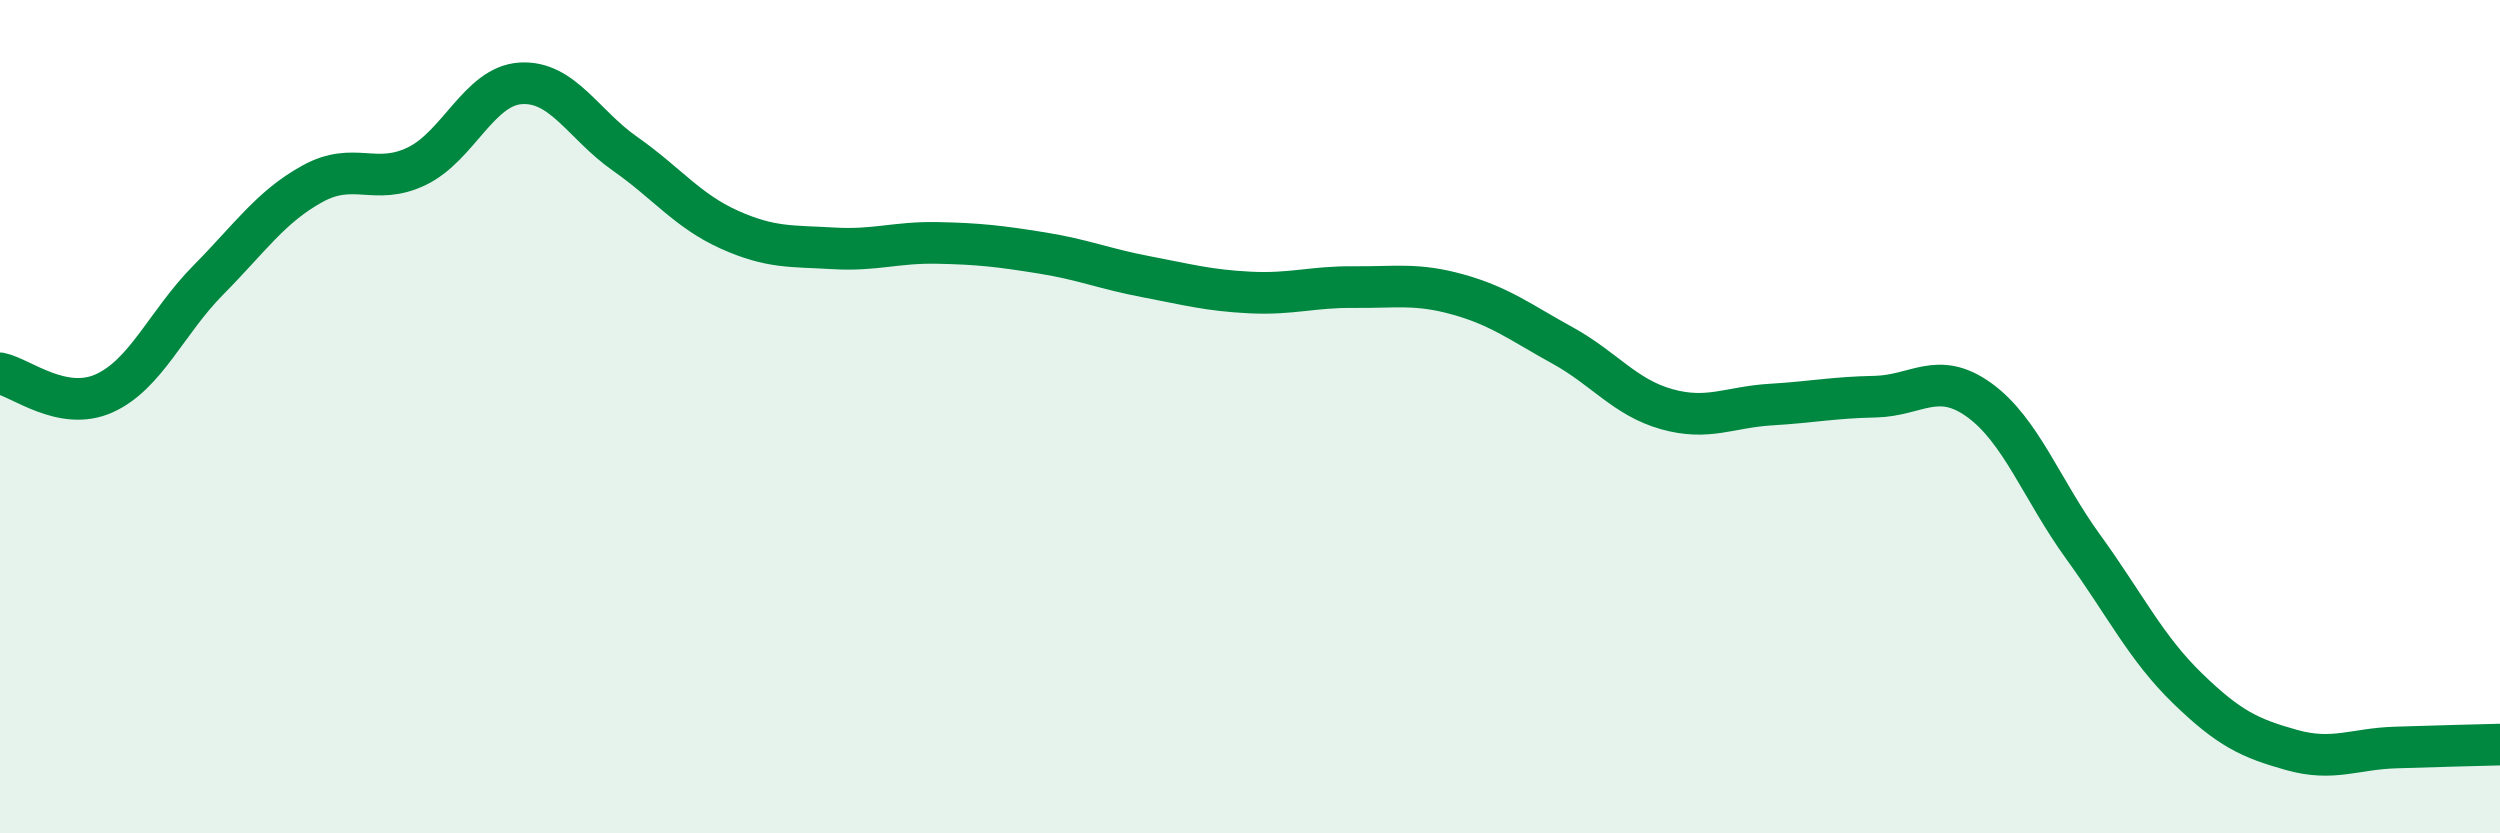
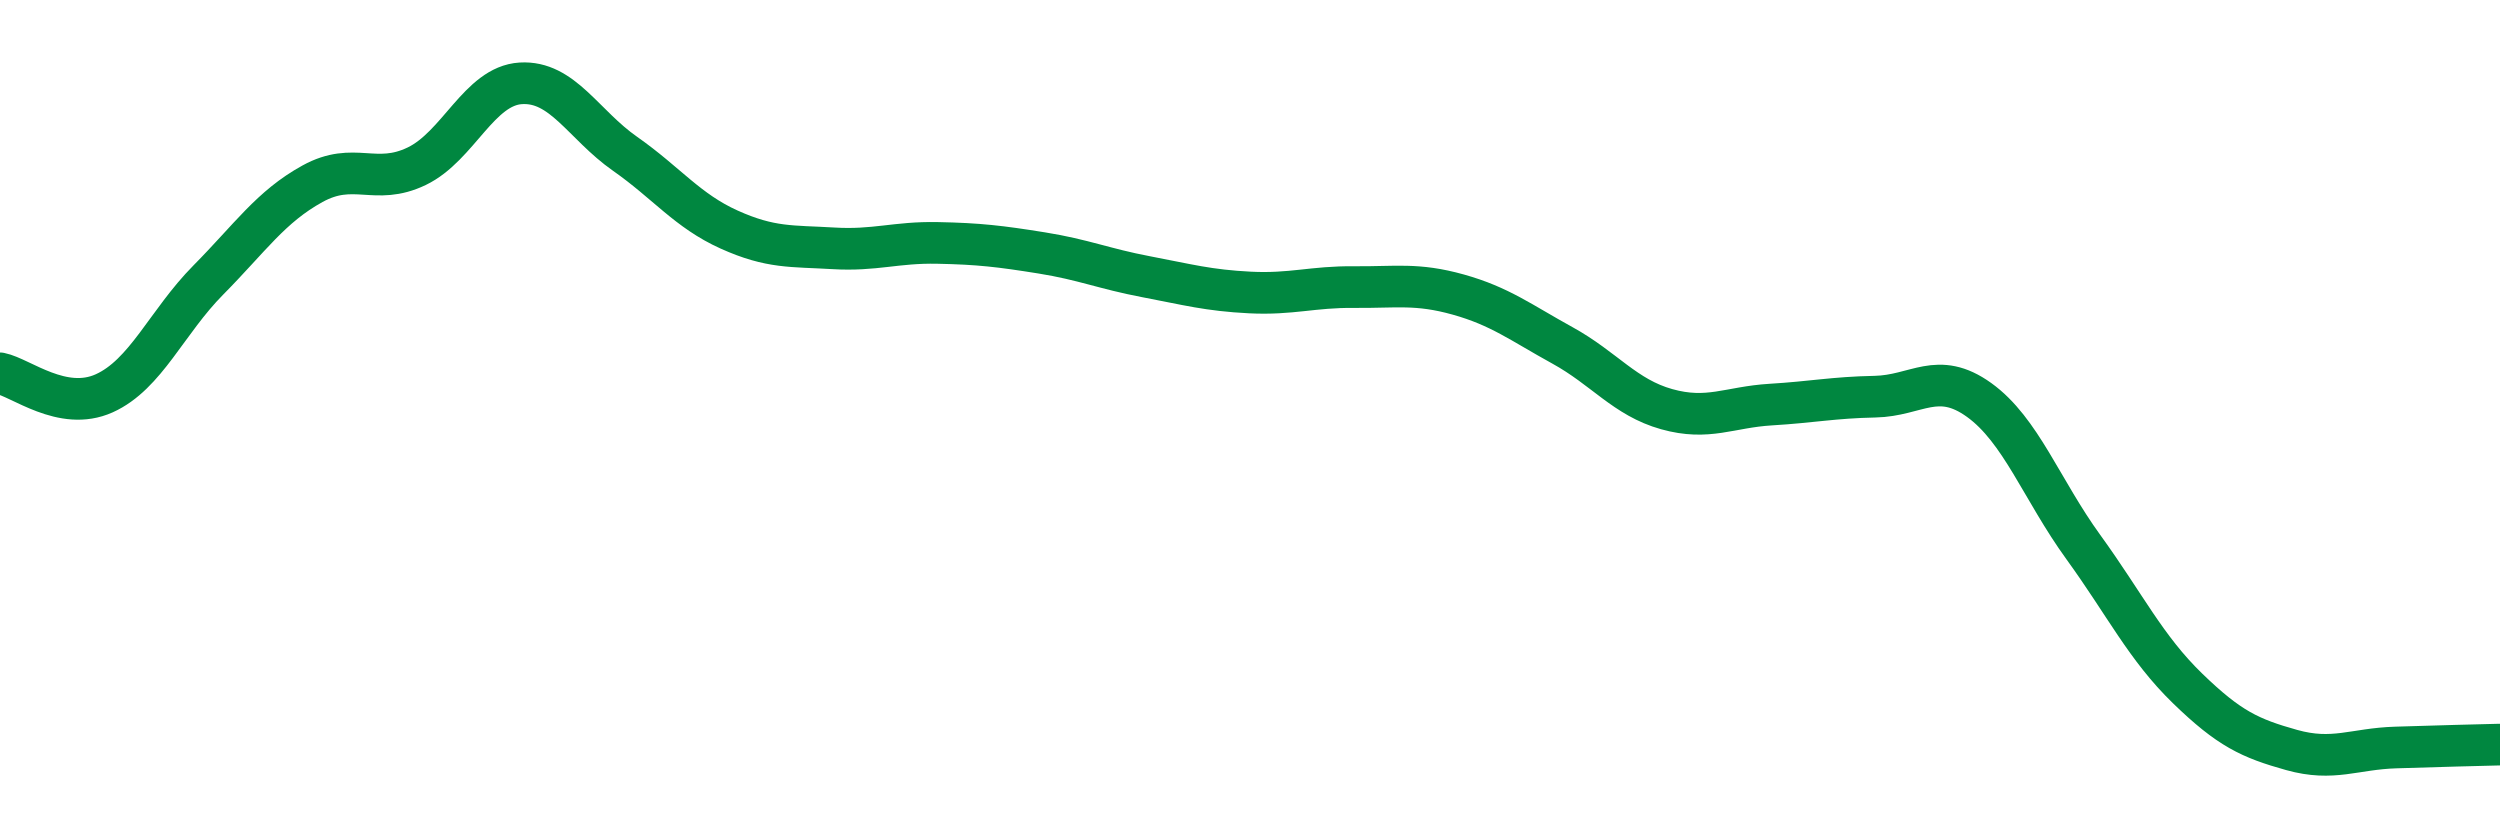
<svg xmlns="http://www.w3.org/2000/svg" width="60" height="20" viewBox="0 0 60 20">
-   <path d="M 0,8.96 C 0.5,9.06 1.5,9.89 2.5,9.44 C 3.5,8.99 4,7.73 5,6.72 C 6,5.71 6.5,4.96 7.5,4.41 C 8.5,3.86 9,4.47 10,3.99 C 11,3.51 11.5,2.06 12.5,2 C 13.5,1.94 14,2.99 15,3.69 C 16,4.39 16.5,5.06 17.5,5.51 C 18.5,5.96 19,5.9 20,5.96 C 21,6.02 21.5,5.81 22.5,5.83 C 23.5,5.85 24,5.91 25,6.07 C 26,6.23 26.5,6.45 27.5,6.64 C 28.5,6.83 29,6.97 30,7.02 C 31,7.07 31.5,6.88 32.5,6.89 C 33.5,6.9 34,6.79 35,7.07 C 36,7.35 36.5,7.74 37.5,8.29 C 38.5,8.84 39,9.54 40,9.82 C 41,10.1 41.5,9.77 42.5,9.71 C 43.5,9.65 44,9.54 45,9.52 C 46,9.5 46.5,8.88 47.5,9.6 C 48.5,10.32 49,11.75 50,13.13 C 51,14.51 51.5,15.55 52.5,16.52 C 53.5,17.49 54,17.72 55,18 C 56,18.28 56.5,17.97 57.5,17.94 C 58.5,17.91 59.5,17.88 60,17.87L60 20L0 20Z" fill="#008740" opacity="0.1" stroke-linecap="round" stroke-linejoin="round" />
  <path d="M 0,8.96 C 0.5,9.06 1.5,9.89 2.5,9.44 C 3.5,8.99 4,7.73 5,6.72 C 6,5.71 6.5,4.96 7.5,4.41 C 8.5,3.86 9,4.47 10,3.99 C 11,3.51 11.5,2.06 12.5,2 C 13.5,1.94 14,2.99 15,3.69 C 16,4.39 16.5,5.06 17.5,5.51 C 18.5,5.96 19,5.9 20,5.96 C 21,6.02 21.5,5.81 22.5,5.83 C 23.5,5.85 24,5.91 25,6.07 C 26,6.23 26.5,6.45 27.5,6.64 C 28.5,6.83 29,6.97 30,7.02 C 31,7.07 31.5,6.88 32.5,6.89 C 33.5,6.9 34,6.79 35,7.07 C 36,7.35 36.5,7.74 37.5,8.29 C 38.5,8.84 39,9.54 40,9.82 C 41,10.1 41.5,9.77 42.5,9.71 C 43.5,9.65 44,9.54 45,9.52 C 46,9.5 46.5,8.88 47.5,9.6 C 48.5,10.32 49,11.75 50,13.13 C 51,14.51 51.5,15.55 52.5,16.52 C 53.5,17.49 54,17.72 55,18 C 56,18.28 56.5,17.97 57.5,17.94 C 58.5,17.91 59.5,17.88 60,17.87" stroke="#008740" stroke-width="1" fill="none" stroke-linecap="round" stroke-linejoin="round" />
</svg>